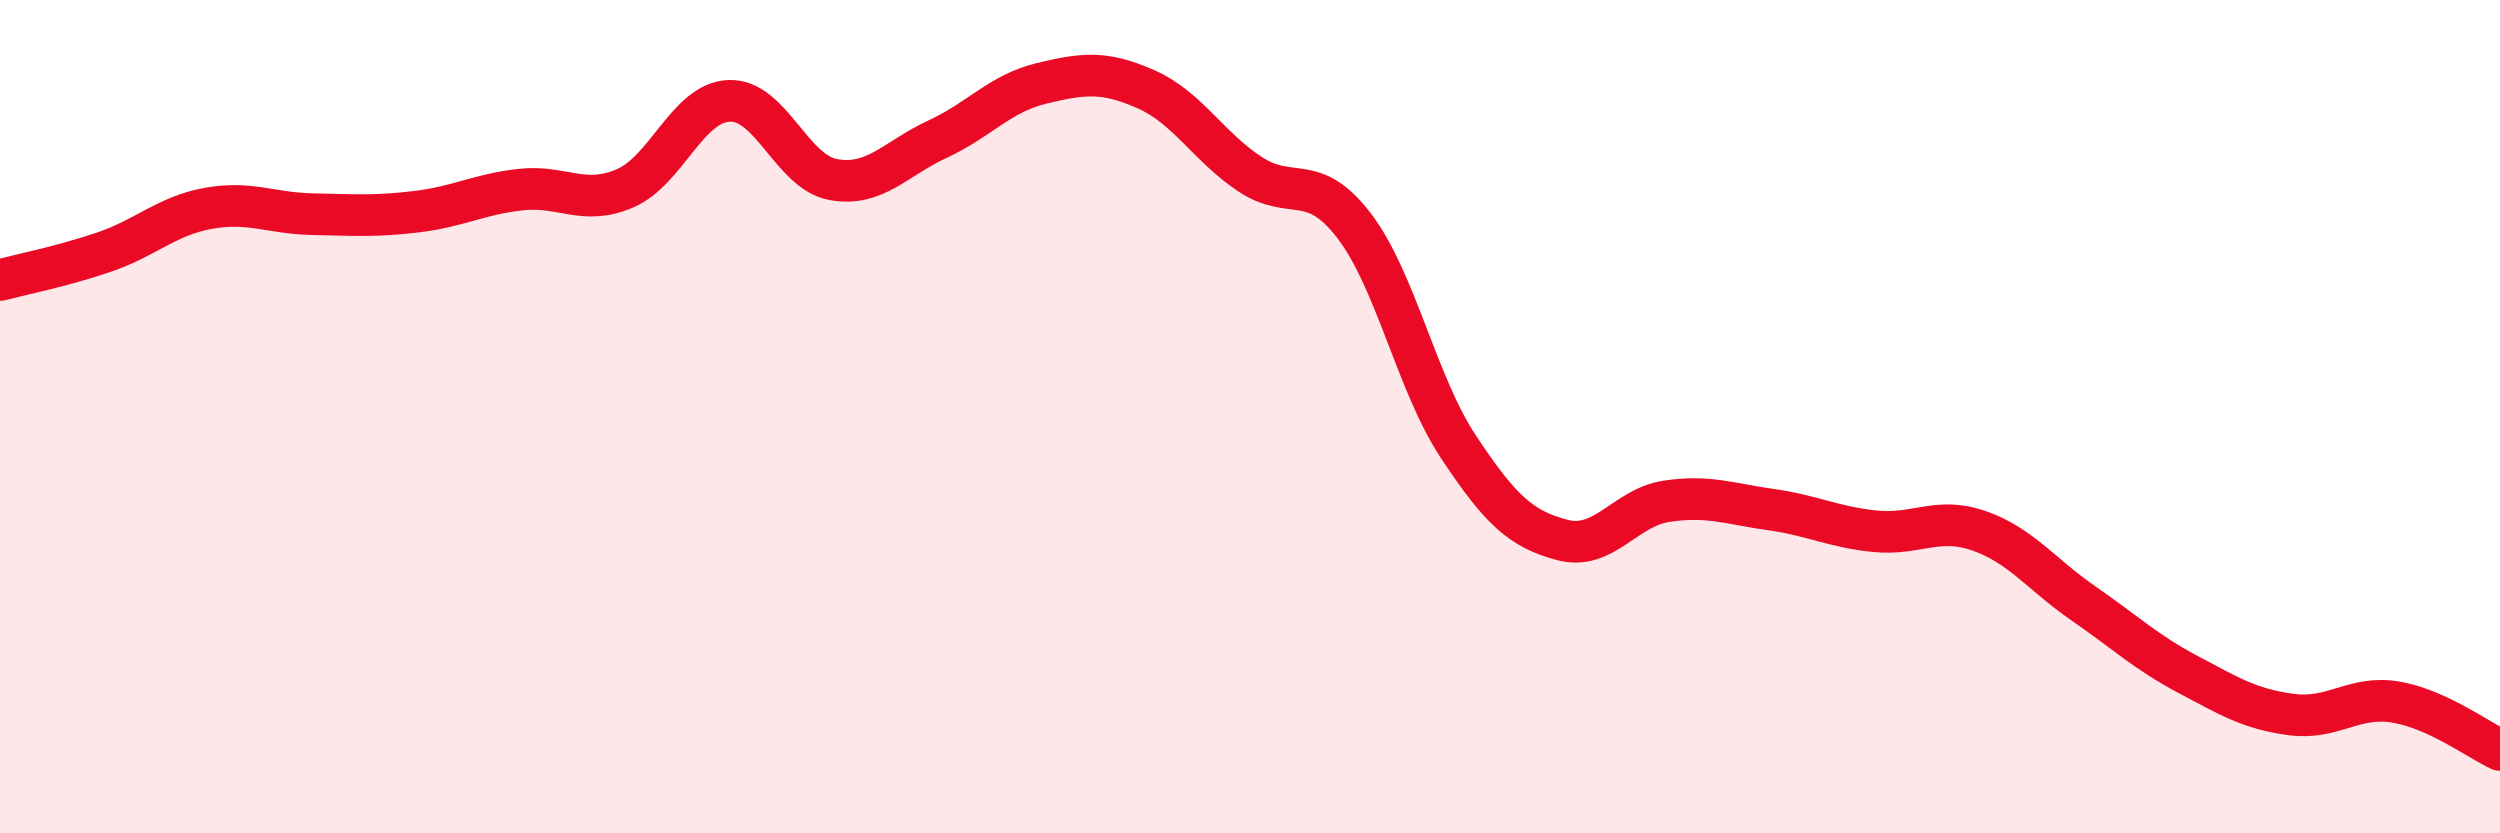
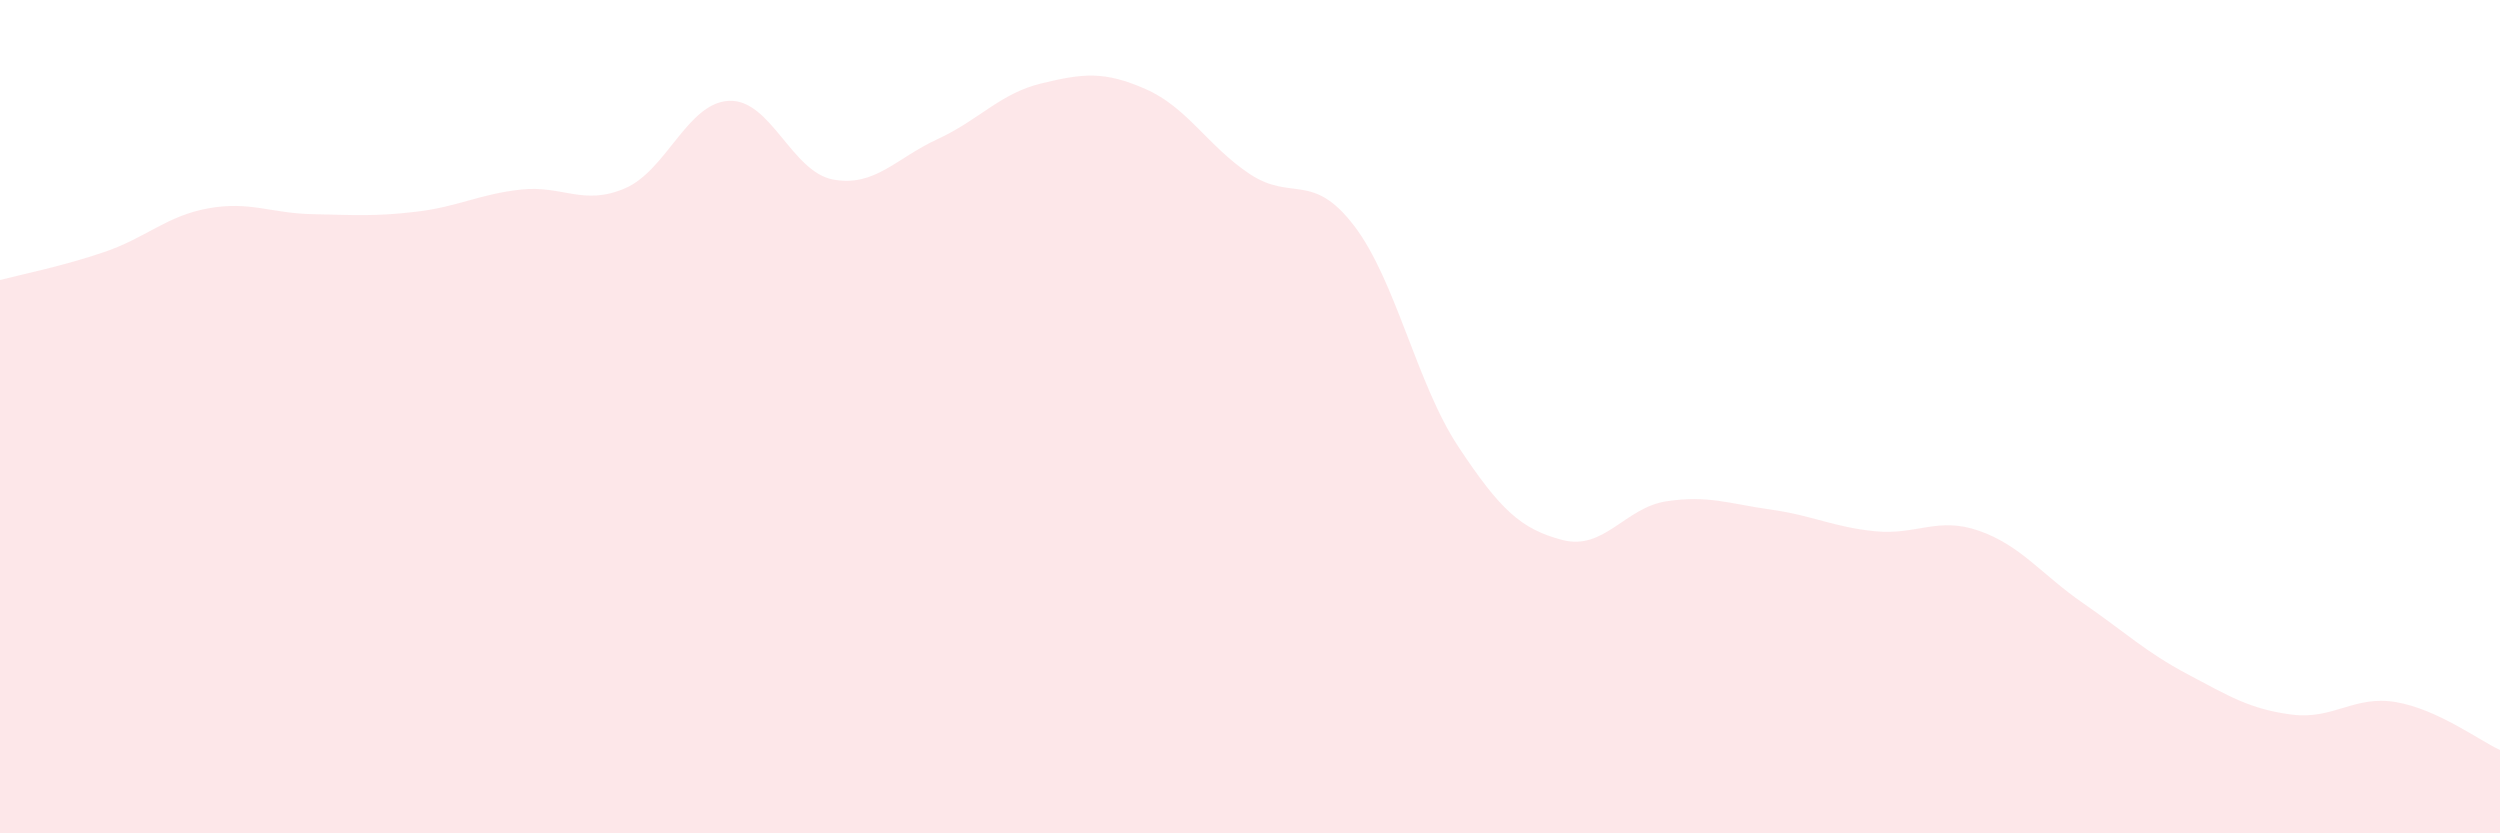
<svg xmlns="http://www.w3.org/2000/svg" width="60" height="20" viewBox="0 0 60 20">
-   <path d="M 0,6.72 C 0.5,6.59 1.5,6.39 2.5,6.05 C 3.5,5.71 4,5.18 5,5 C 6,4.82 6.5,5.12 7.5,5.14 C 8.5,5.16 9,5.2 10,5.08 C 11,4.96 11.5,4.66 12.5,4.55 C 13.5,4.44 14,4.95 15,4.52 C 16,4.09 16.5,2.46 17.5,2.42 C 18.5,2.38 19,4.13 20,4.31 C 21,4.49 21.5,3.8 22.5,3.34 C 23.5,2.88 24,2.24 25,2 C 26,1.76 26.5,1.7 27.5,2.14 C 28.5,2.58 29,3.52 30,4.18 C 31,4.84 31.5,4.11 32.5,5.42 C 33.5,6.73 34,9.21 35,10.72 C 36,12.23 36.5,12.7 37.5,12.96 C 38.5,13.22 39,12.18 40,12.03 C 41,11.88 41.5,12.09 42.5,12.23 C 43.5,12.37 44,12.65 45,12.75 C 46,12.85 46.5,12.39 47.5,12.74 C 48.5,13.09 49,13.79 50,14.48 C 51,15.17 51.5,15.65 52.5,16.18 C 53.5,16.71 54,17.02 55,17.15 C 56,17.28 56.5,16.68 57.5,16.85 C 58.5,17.02 59.5,17.77 60,18L60 20L0 20Z" fill="#EB0A25" opacity="0.1" stroke-linecap="round" stroke-linejoin="round" />
-   <path d="M 0,6.72 C 0.5,6.59 1.5,6.39 2.5,6.05 C 3.5,5.71 4,5.18 5,5 C 6,4.82 6.5,5.12 7.5,5.14 C 8.5,5.16 9,5.2 10,5.08 C 11,4.96 11.5,4.66 12.5,4.55 C 13.5,4.44 14,4.95 15,4.52 C 16,4.09 16.5,2.46 17.5,2.42 C 18.5,2.38 19,4.13 20,4.31 C 21,4.49 21.5,3.8 22.5,3.34 C 23.5,2.88 24,2.24 25,2 C 26,1.76 26.5,1.7 27.5,2.14 C 28.5,2.58 29,3.52 30,4.18 C 31,4.84 31.5,4.11 32.5,5.42 C 33.5,6.73 34,9.21 35,10.72 C 36,12.23 36.5,12.7 37.5,12.96 C 38.5,13.22 39,12.18 40,12.03 C 41,11.88 41.5,12.09 42.5,12.23 C 43.5,12.37 44,12.65 45,12.75 C 46,12.85 46.5,12.39 47.5,12.74 C 48.5,13.09 49,13.79 50,14.48 C 51,15.17 51.5,15.65 52.5,16.18 C 53.5,16.71 54,17.02 55,17.15 C 56,17.28 56.5,16.68 57.5,16.85 C 58.5,17.02 59.5,17.77 60,18" stroke="#EB0A25" stroke-width="1" fill="none" stroke-linecap="round" stroke-linejoin="round" />
+   <path d="M 0,6.72 C 0.5,6.59 1.5,6.39 2.5,6.05 C 3.5,5.71 4,5.18 5,5 C 6,4.82 6.5,5.12 7.5,5.14 C 8.5,5.16 9,5.2 10,5.08 C 11,4.96 11.5,4.66 12.5,4.55 C 13.5,4.44 14,4.95 15,4.52 C 16,4.09 16.5,2.46 17.5,2.42 C 18.5,2.38 19,4.13 20,4.31 C 21,4.49 21.5,3.8 22.5,3.34 C 23.5,2.88 24,2.24 25,2 C 26,1.76 26.5,1.7 27.5,2.14 C 28.5,2.58 29,3.52 30,4.18 C 31,4.84 31.5,4.11 32.5,5.42 C 33.5,6.73 34,9.21 35,10.72 C 36,12.23 36.5,12.7 37.5,12.96 C 38.5,13.22 39,12.18 40,12.03 C 41,11.88 41.5,12.09 42.5,12.23 C 43.5,12.37 44,12.65 45,12.75 C 46,12.85 46.5,12.39 47.5,12.74 C 48.5,13.09 49,13.79 50,14.48 C 51,15.17 51.5,15.65 52.5,16.18 C 53.5,16.71 54,17.02 55,17.15 C 56,17.28 56.5,16.68 57.5,16.85 C 58.5,17.02 59.5,17.77 60,18L60 20L0 20" fill="#EB0A25" opacity="0.1" stroke-linecap="round" stroke-linejoin="round" />
</svg>